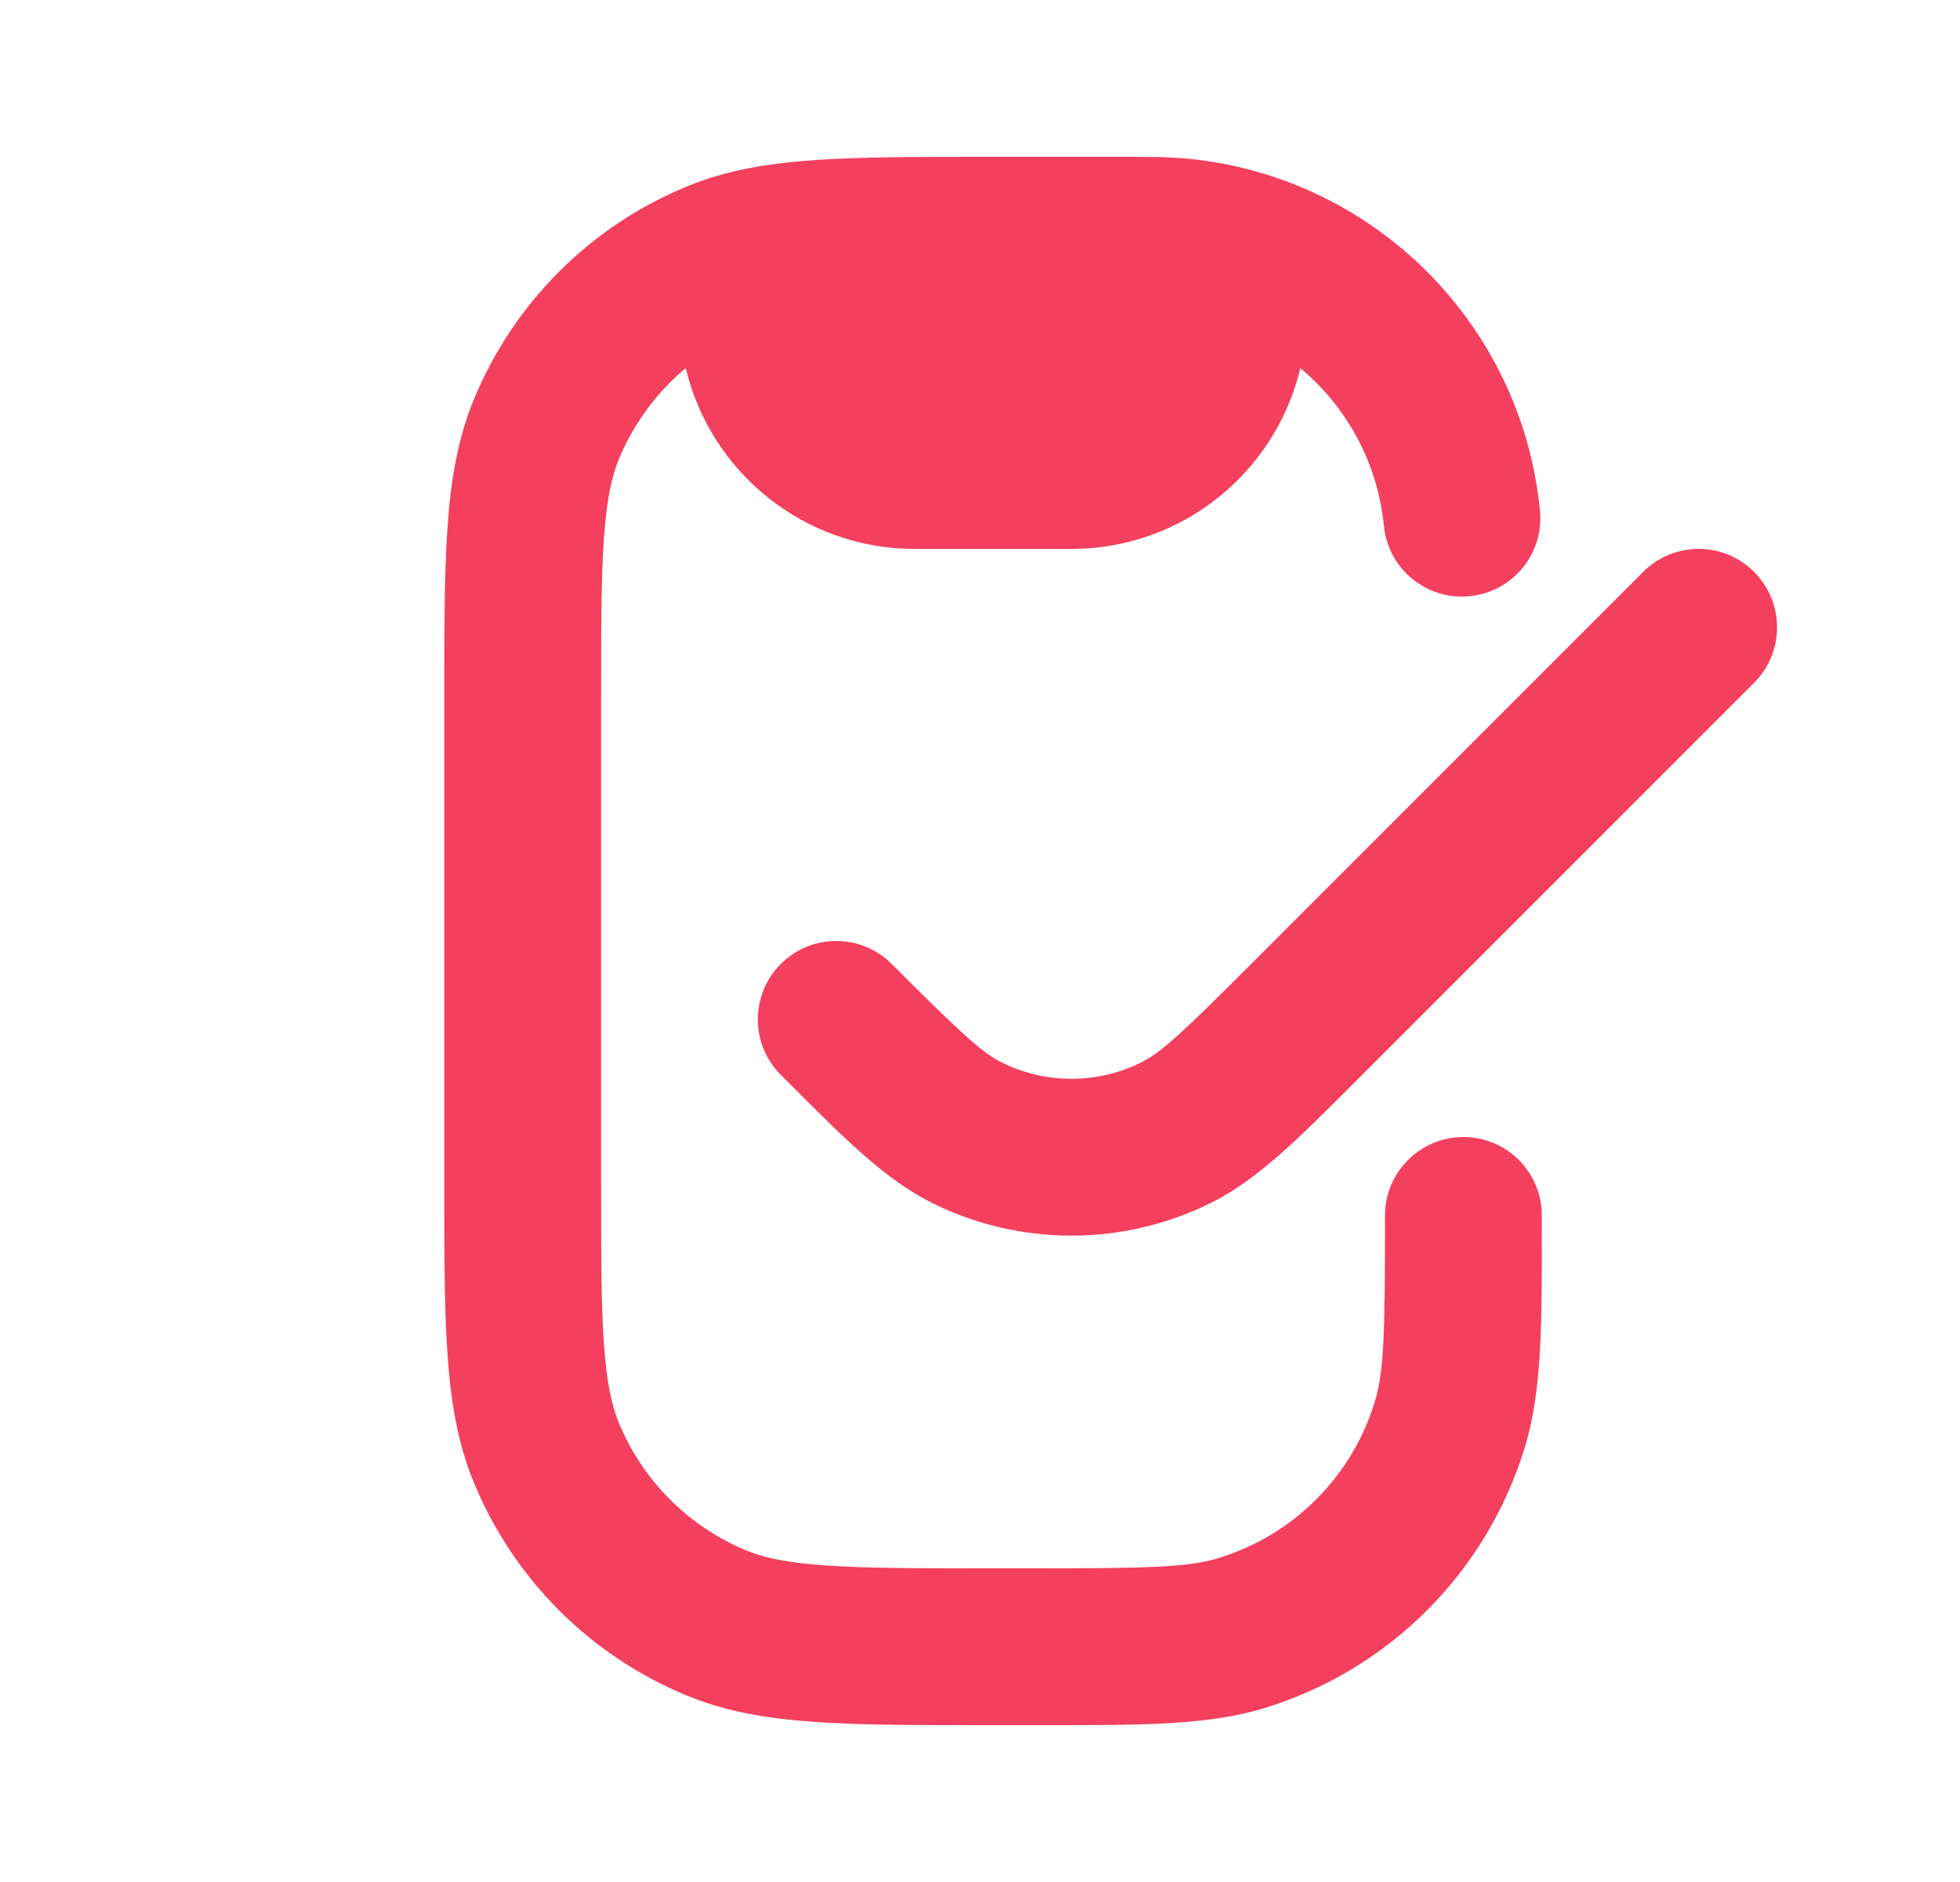
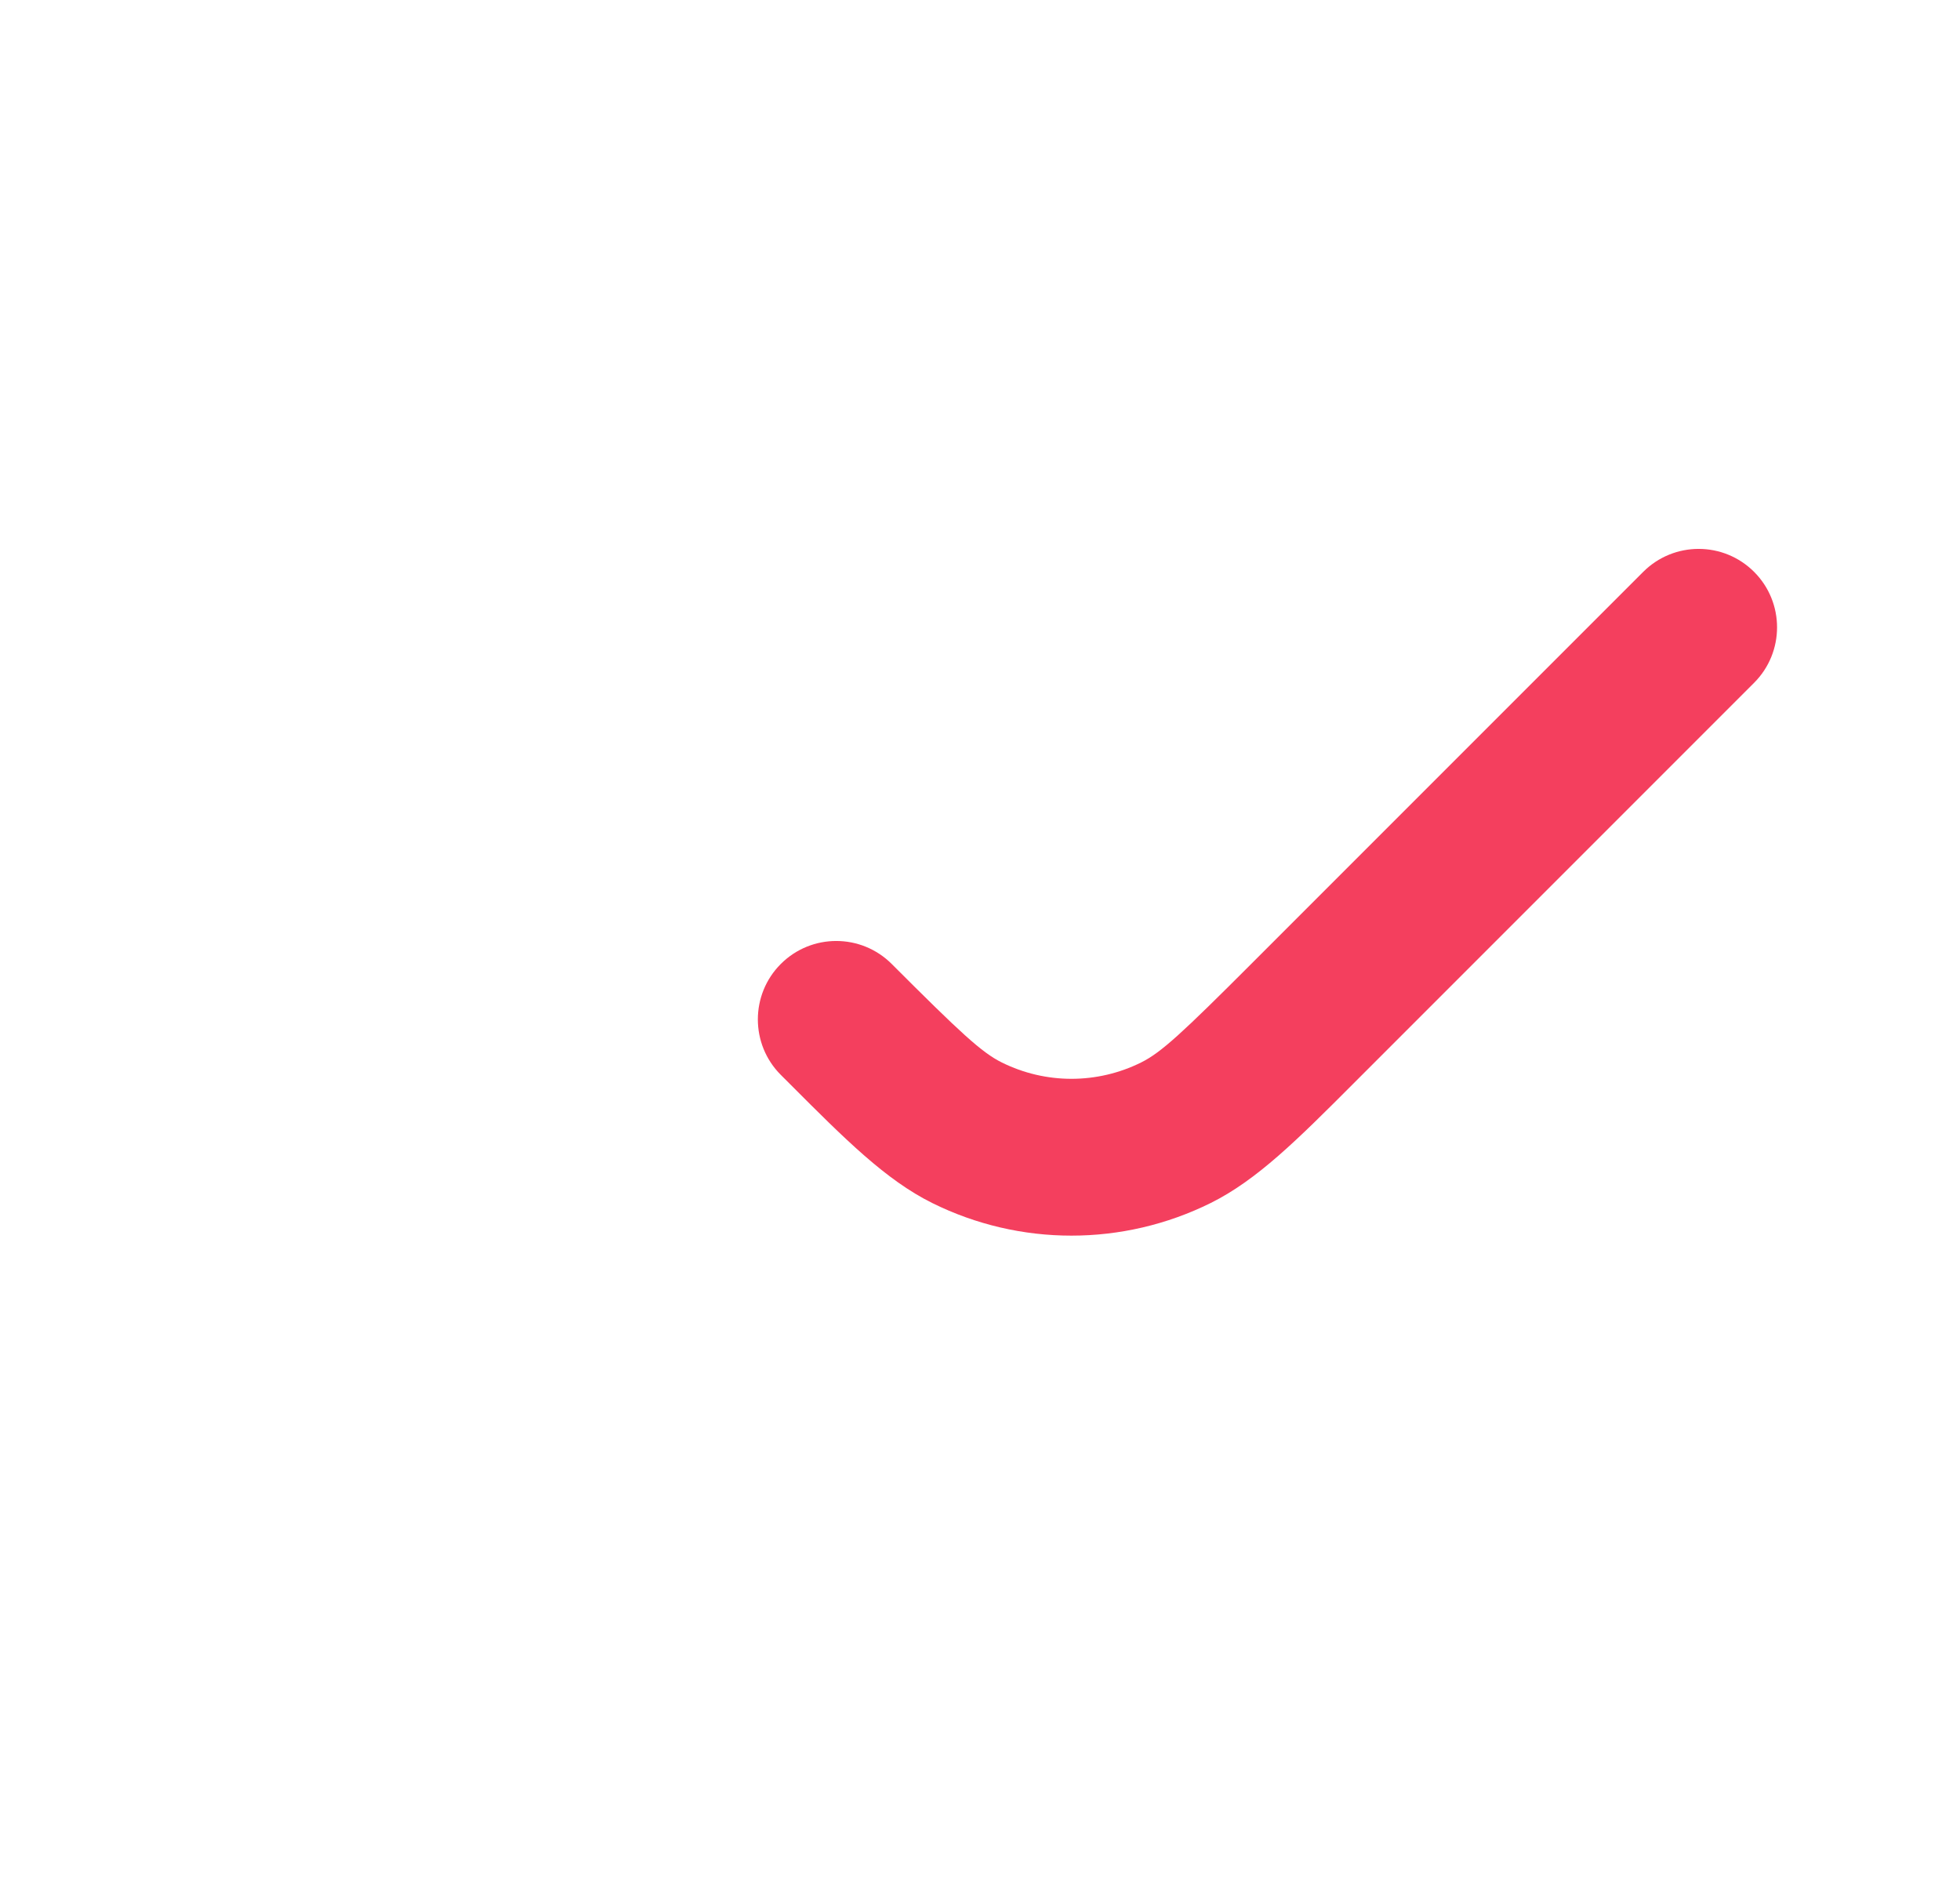
<svg xmlns="http://www.w3.org/2000/svg" width="25" height="24" viewBox="0 0 25 24" fill="none">
-   <path fill-rule="evenodd" clip-rule="evenodd" d="M7.895 5.852C8.083 5.399 8.377 5.003 8.747 4.694C9.06 6.016 10.249 7 11.666 7H13.666C15.084 7 16.273 6.016 16.586 4.694C17.175 5.185 17.572 5.898 17.652 6.706C17.706 7.256 18.196 7.657 18.745 7.603C19.295 7.549 19.697 7.06 19.642 6.51C19.409 4.136 17.53 2.258 15.157 2.024C14.911 2 14.633 2 14.224 2L12.631 2C11.729 2 11.002 2 10.41 2.04C9.801 2.082 9.263 2.169 8.753 2.381C7.528 2.888 6.555 3.861 6.047 5.087C5.836 5.596 5.748 6.135 5.707 6.743C5.666 7.335 5.667 8.063 5.667 8.964V15.036C5.667 15.937 5.666 16.665 5.707 17.257C5.748 17.865 5.836 18.404 6.047 18.913C6.555 20.139 7.528 21.112 8.753 21.619C9.263 21.831 9.801 21.918 10.41 21.96C11.002 22 11.729 22 12.631 22L13.34 22C14.568 22 15.405 22.001 16.118 21.785C17.716 21.3 18.966 20.049 19.451 18.451C19.667 17.739 19.667 16.901 19.666 15.674L19.666 15.5C19.666 14.948 19.219 14.5 18.666 14.5C18.114 14.5 17.666 14.948 17.666 15.5C17.666 16.968 17.656 17.481 17.537 17.871C17.247 18.83 16.496 19.58 15.537 19.871C15.147 19.989 14.635 20 13.166 20H12.666C11.721 20 11.062 20 10.546 19.964C10.039 19.93 9.744 19.865 9.518 19.772C8.783 19.467 8.199 18.883 7.895 18.148C7.802 17.923 7.737 17.628 7.702 17.121C7.667 16.605 7.667 15.946 7.667 15V9C7.667 8.054 7.667 7.395 7.702 6.879C7.737 6.373 7.802 6.077 7.895 5.852Z" fill="#F43F5E" />
  <path d="M22.374 8.707C22.764 8.317 22.764 7.683 22.374 7.293C21.983 6.902 21.35 6.902 20.959 7.293L15.959 12.293C15.084 13.168 14.812 13.422 14.555 13.549C13.995 13.827 13.338 13.827 12.778 13.549C12.521 13.422 12.249 13.168 11.374 12.293C10.983 11.902 10.35 11.902 9.959 12.293C9.569 12.683 9.569 13.317 9.959 13.707L10.08 13.828C10.779 14.528 11.299 15.048 11.89 15.341C13.009 15.896 14.323 15.896 15.443 15.341C16.034 15.048 16.554 14.528 17.253 13.828L22.374 8.707Z" fill="#F43F5E" />
</svg>